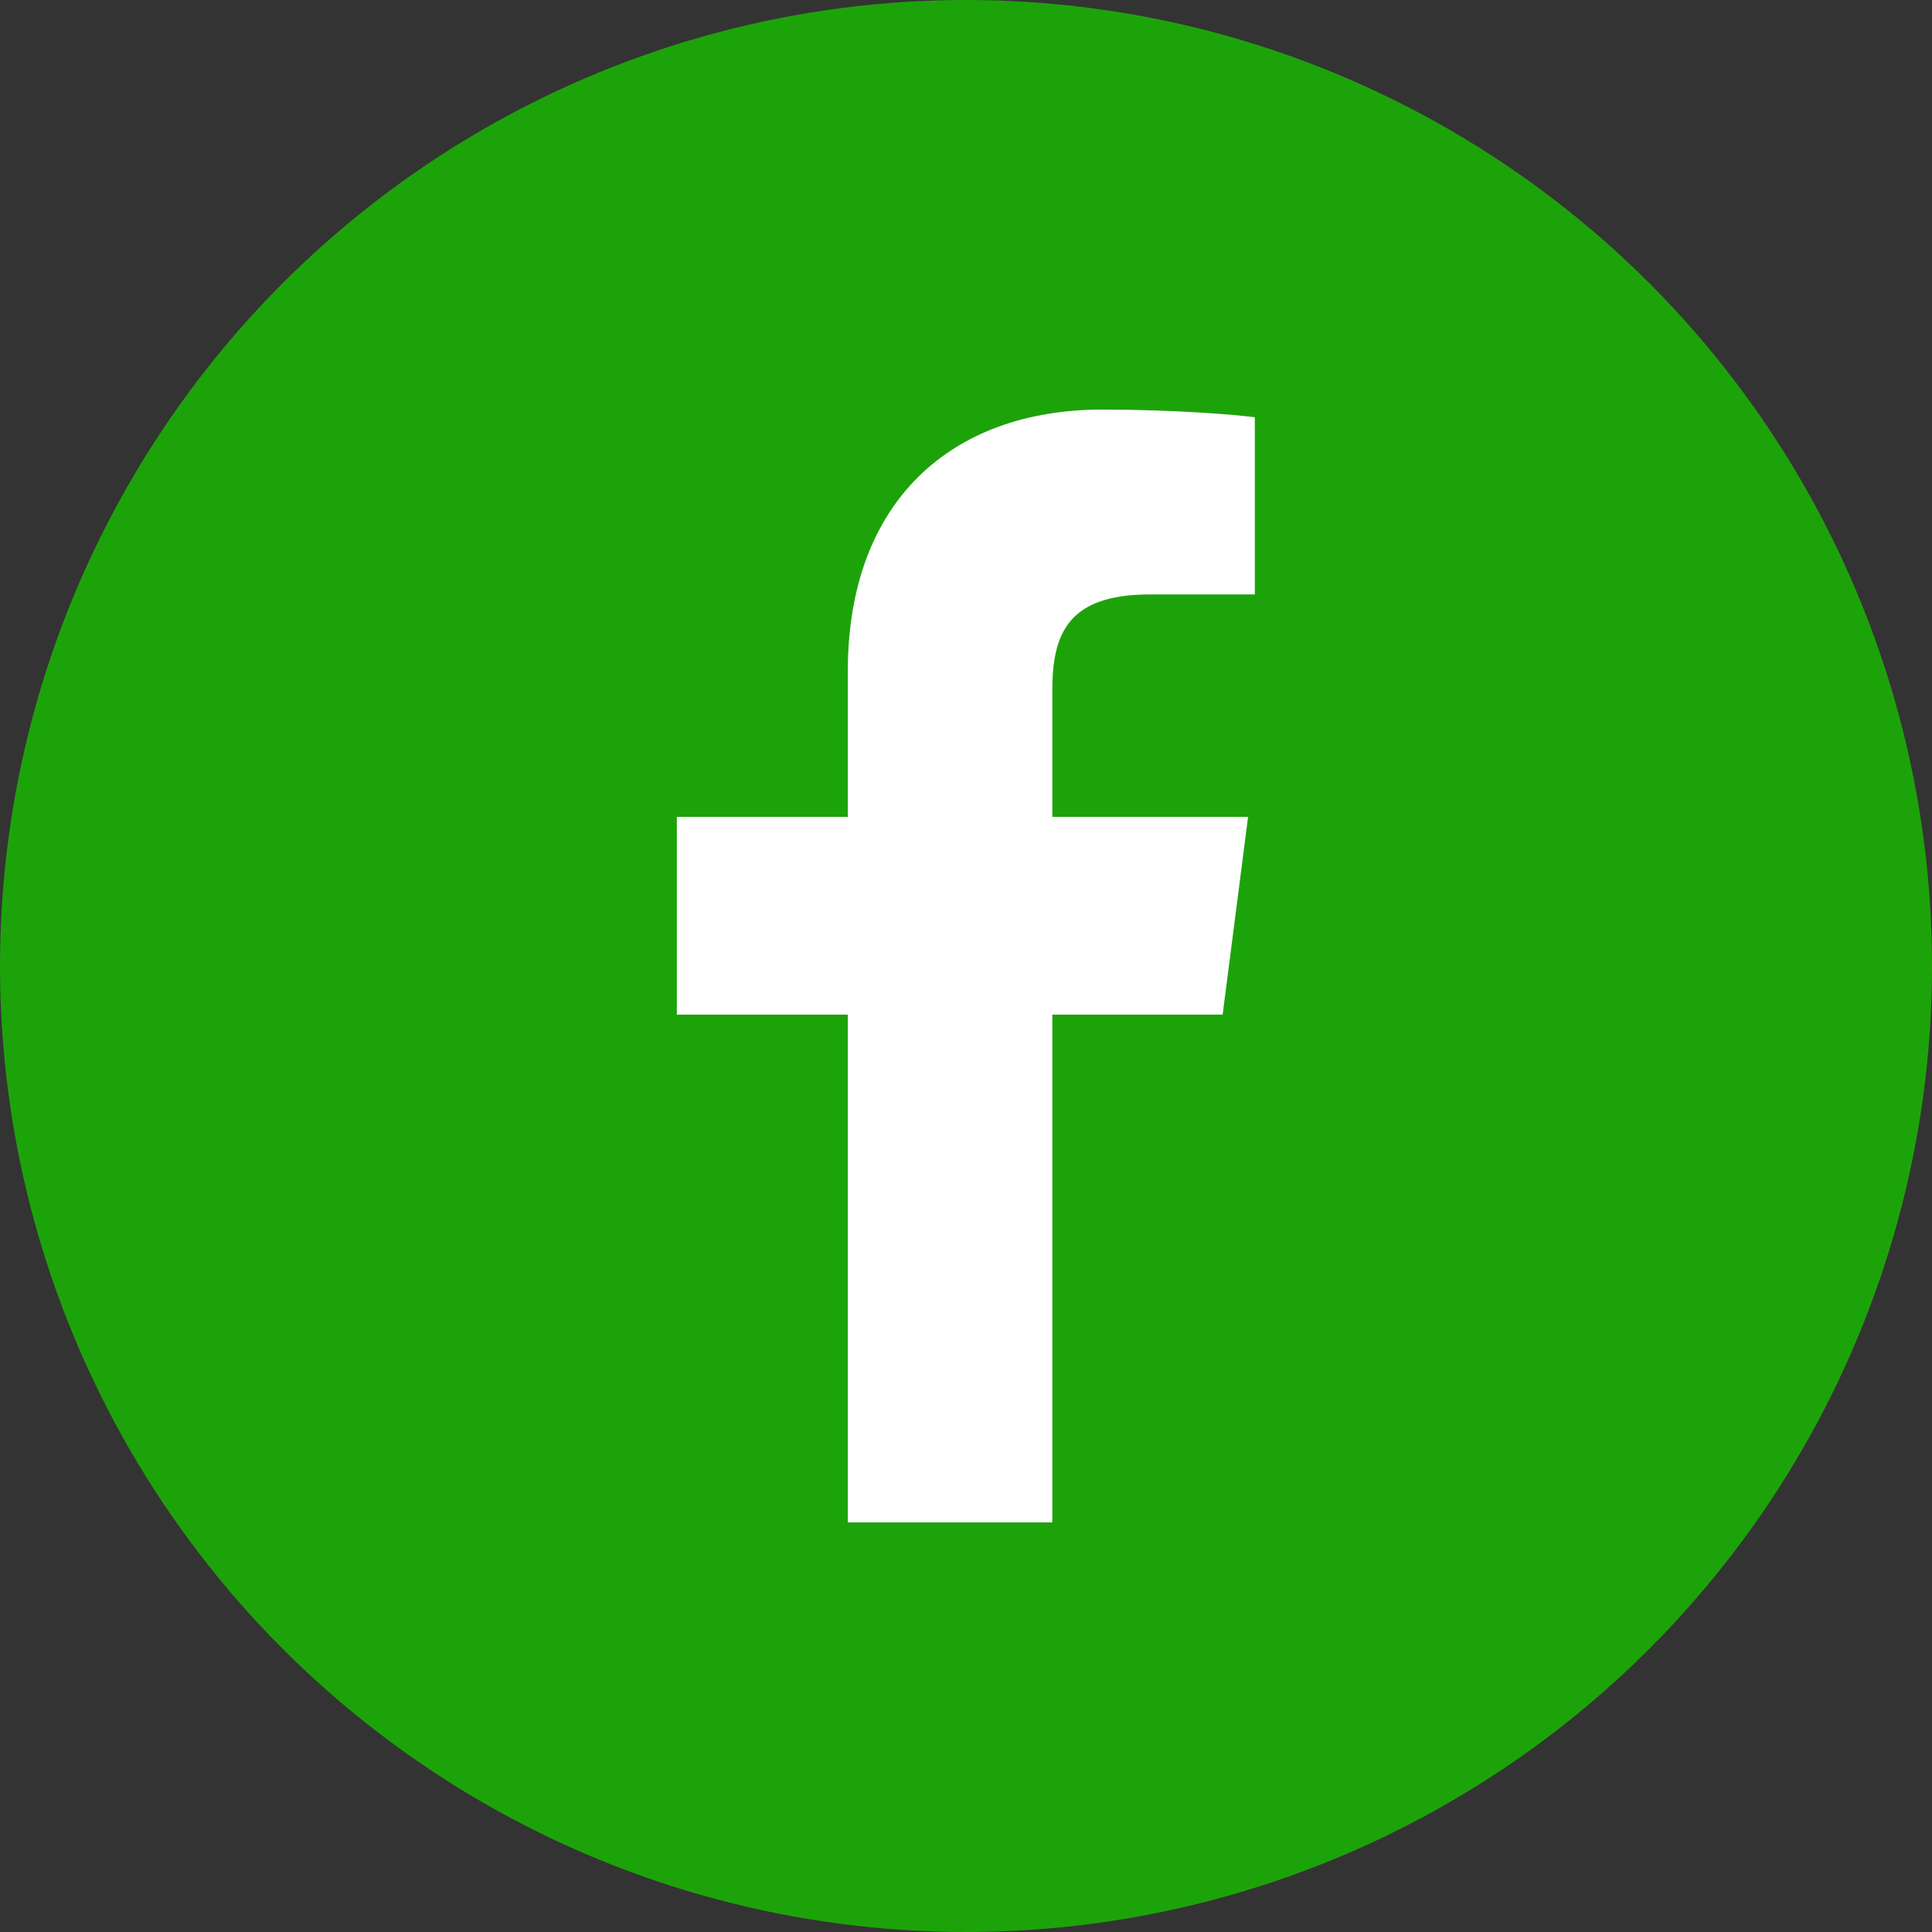
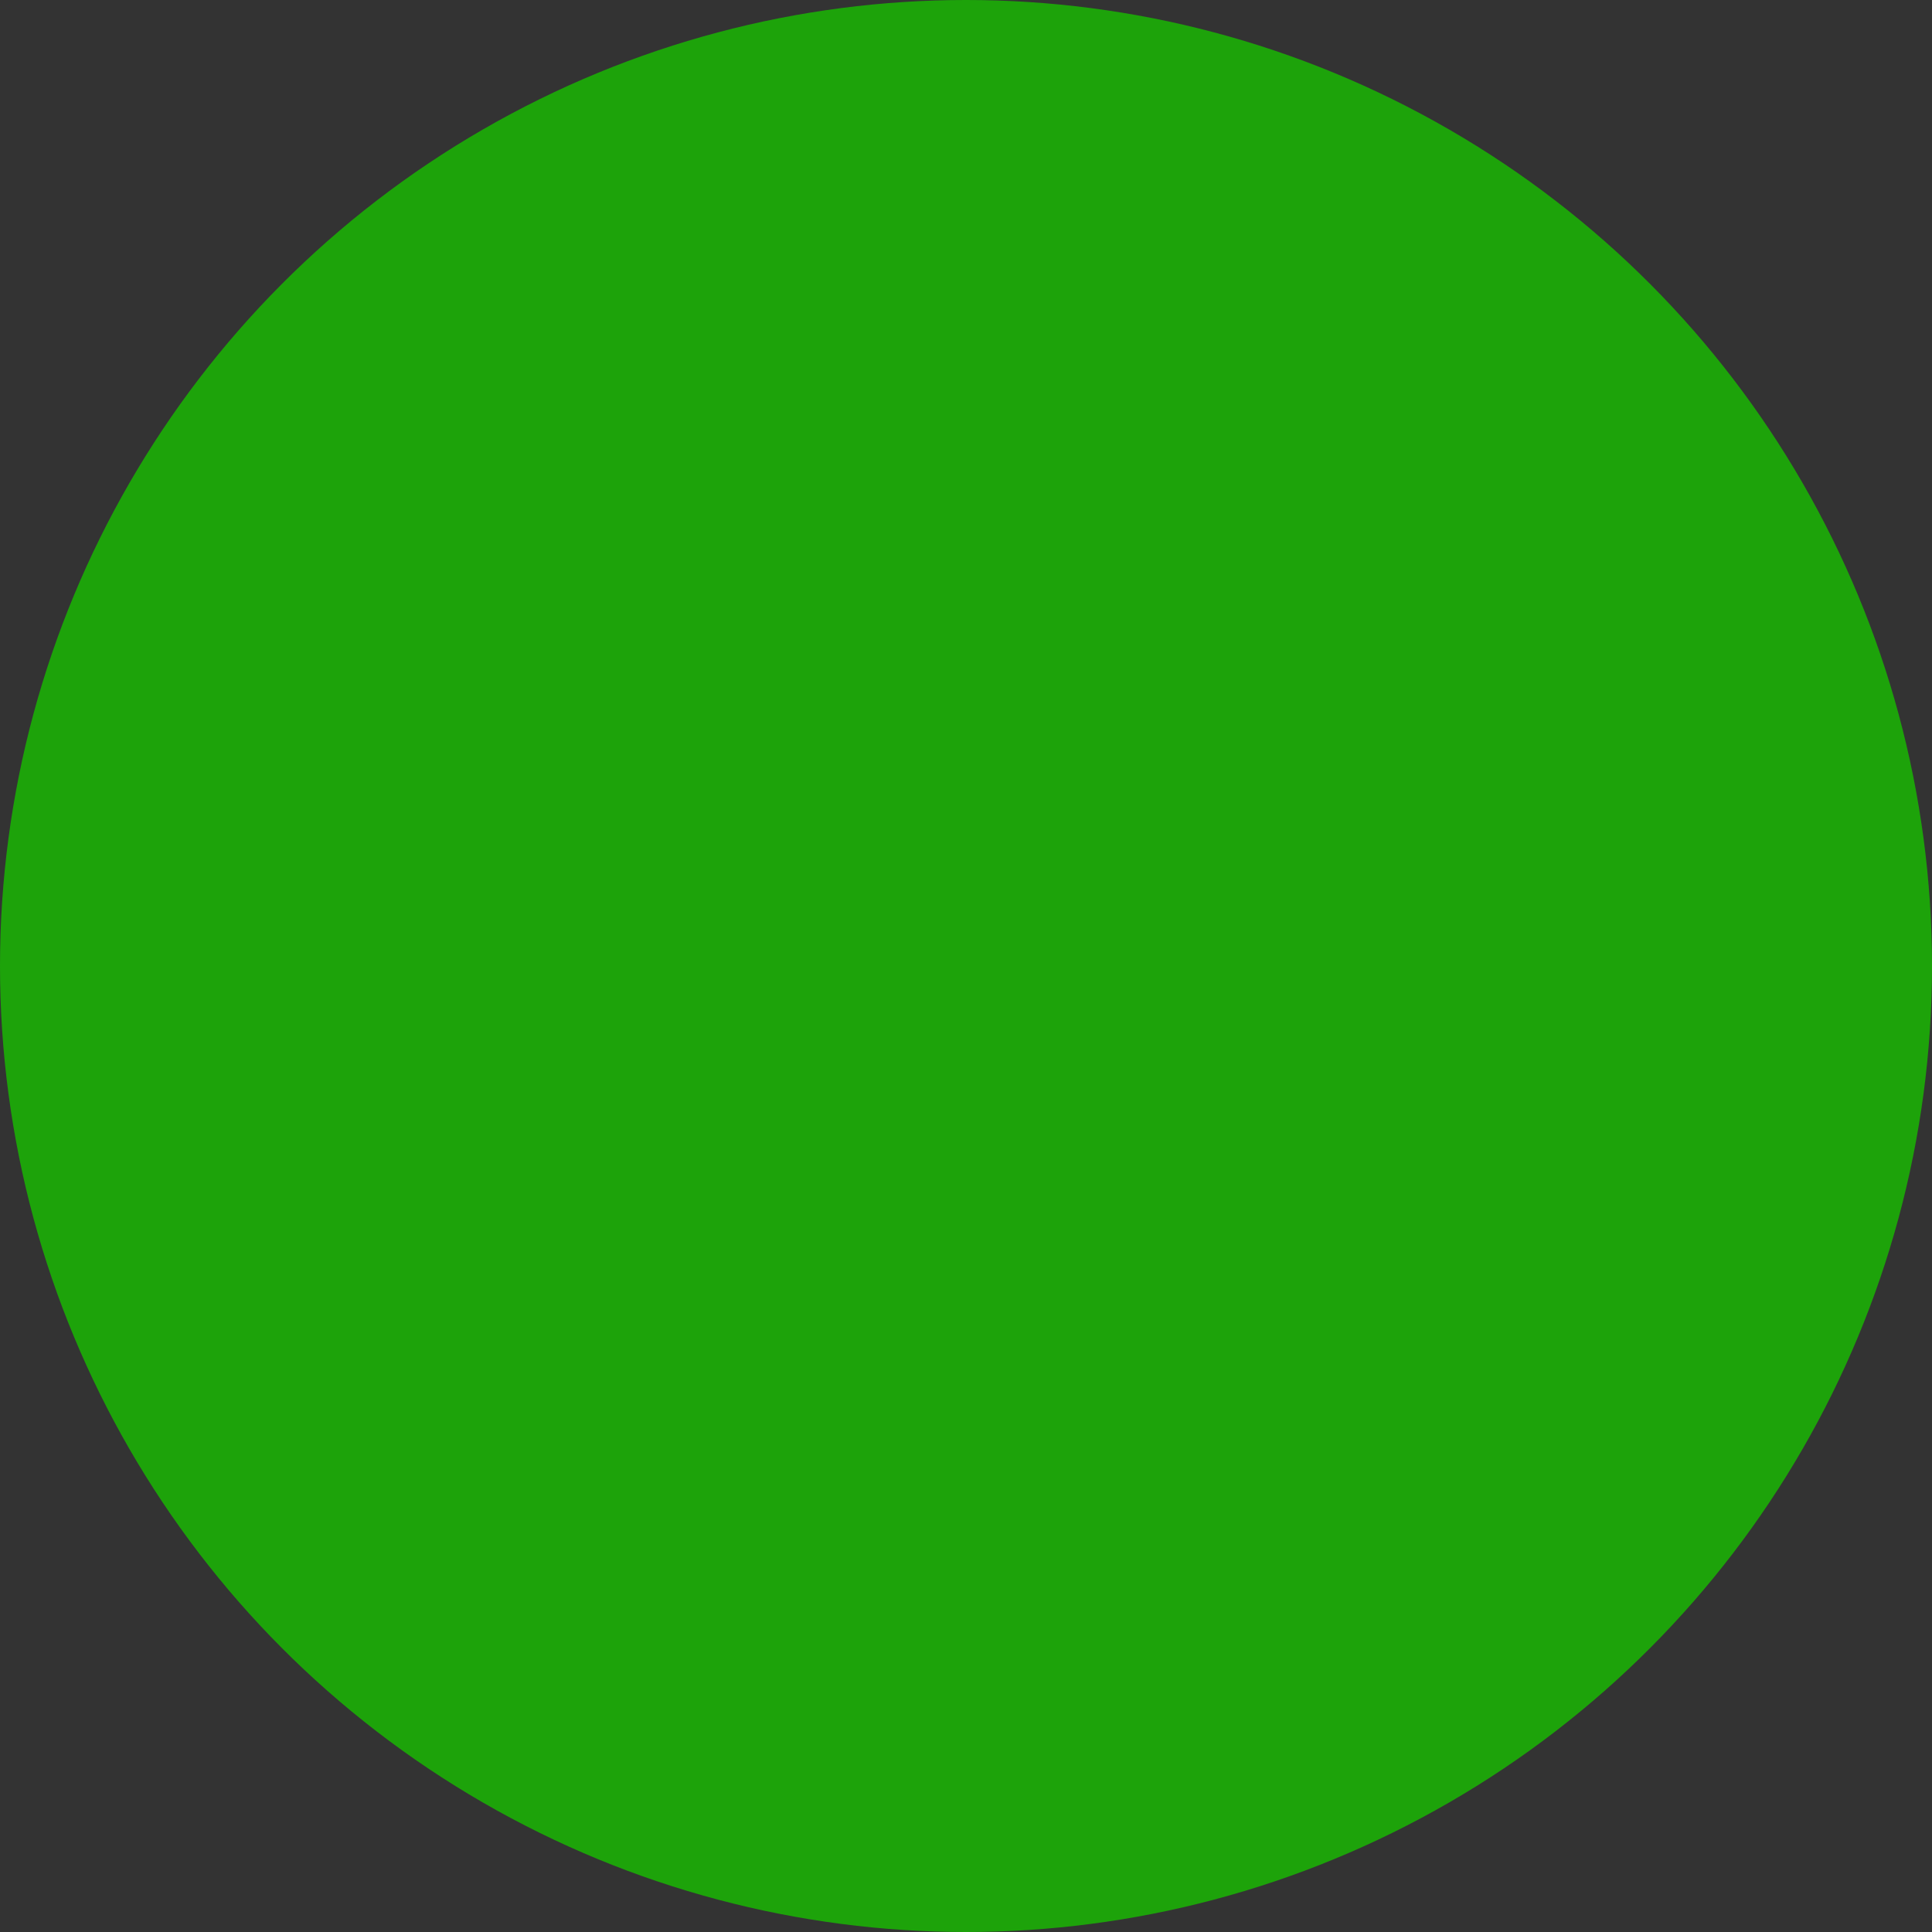
<svg xmlns="http://www.w3.org/2000/svg" id="_レイヤー_2" viewBox="0 0 60 60">
  <rect x="0" y="0" width="60" height="60" fill="#333333" stroke="none" />
  <defs>
    <style>.cls-1{fill:#fff;}.cls-2{fill:#1da30a;}</style>
  </defs>
  <g id="_背景">
    <g>
      <circle class="cls-2" cx="30" cy="30" r="30" />
-       <path id="f" class="cls-1" d="m32.68,47.28v-15.77h5.29l.79-6.14h-6.08v-3.92c0-1.78.49-2.99,3.04-2.99h3.25v-5.5c-.56-.08-2.49-.24-4.74-.24-4.69,0-7.9,2.86-7.9,8.12v4.53h-5.31v6.14h5.31v15.77h6.34Z" />
    </g>
  </g>
</svg>